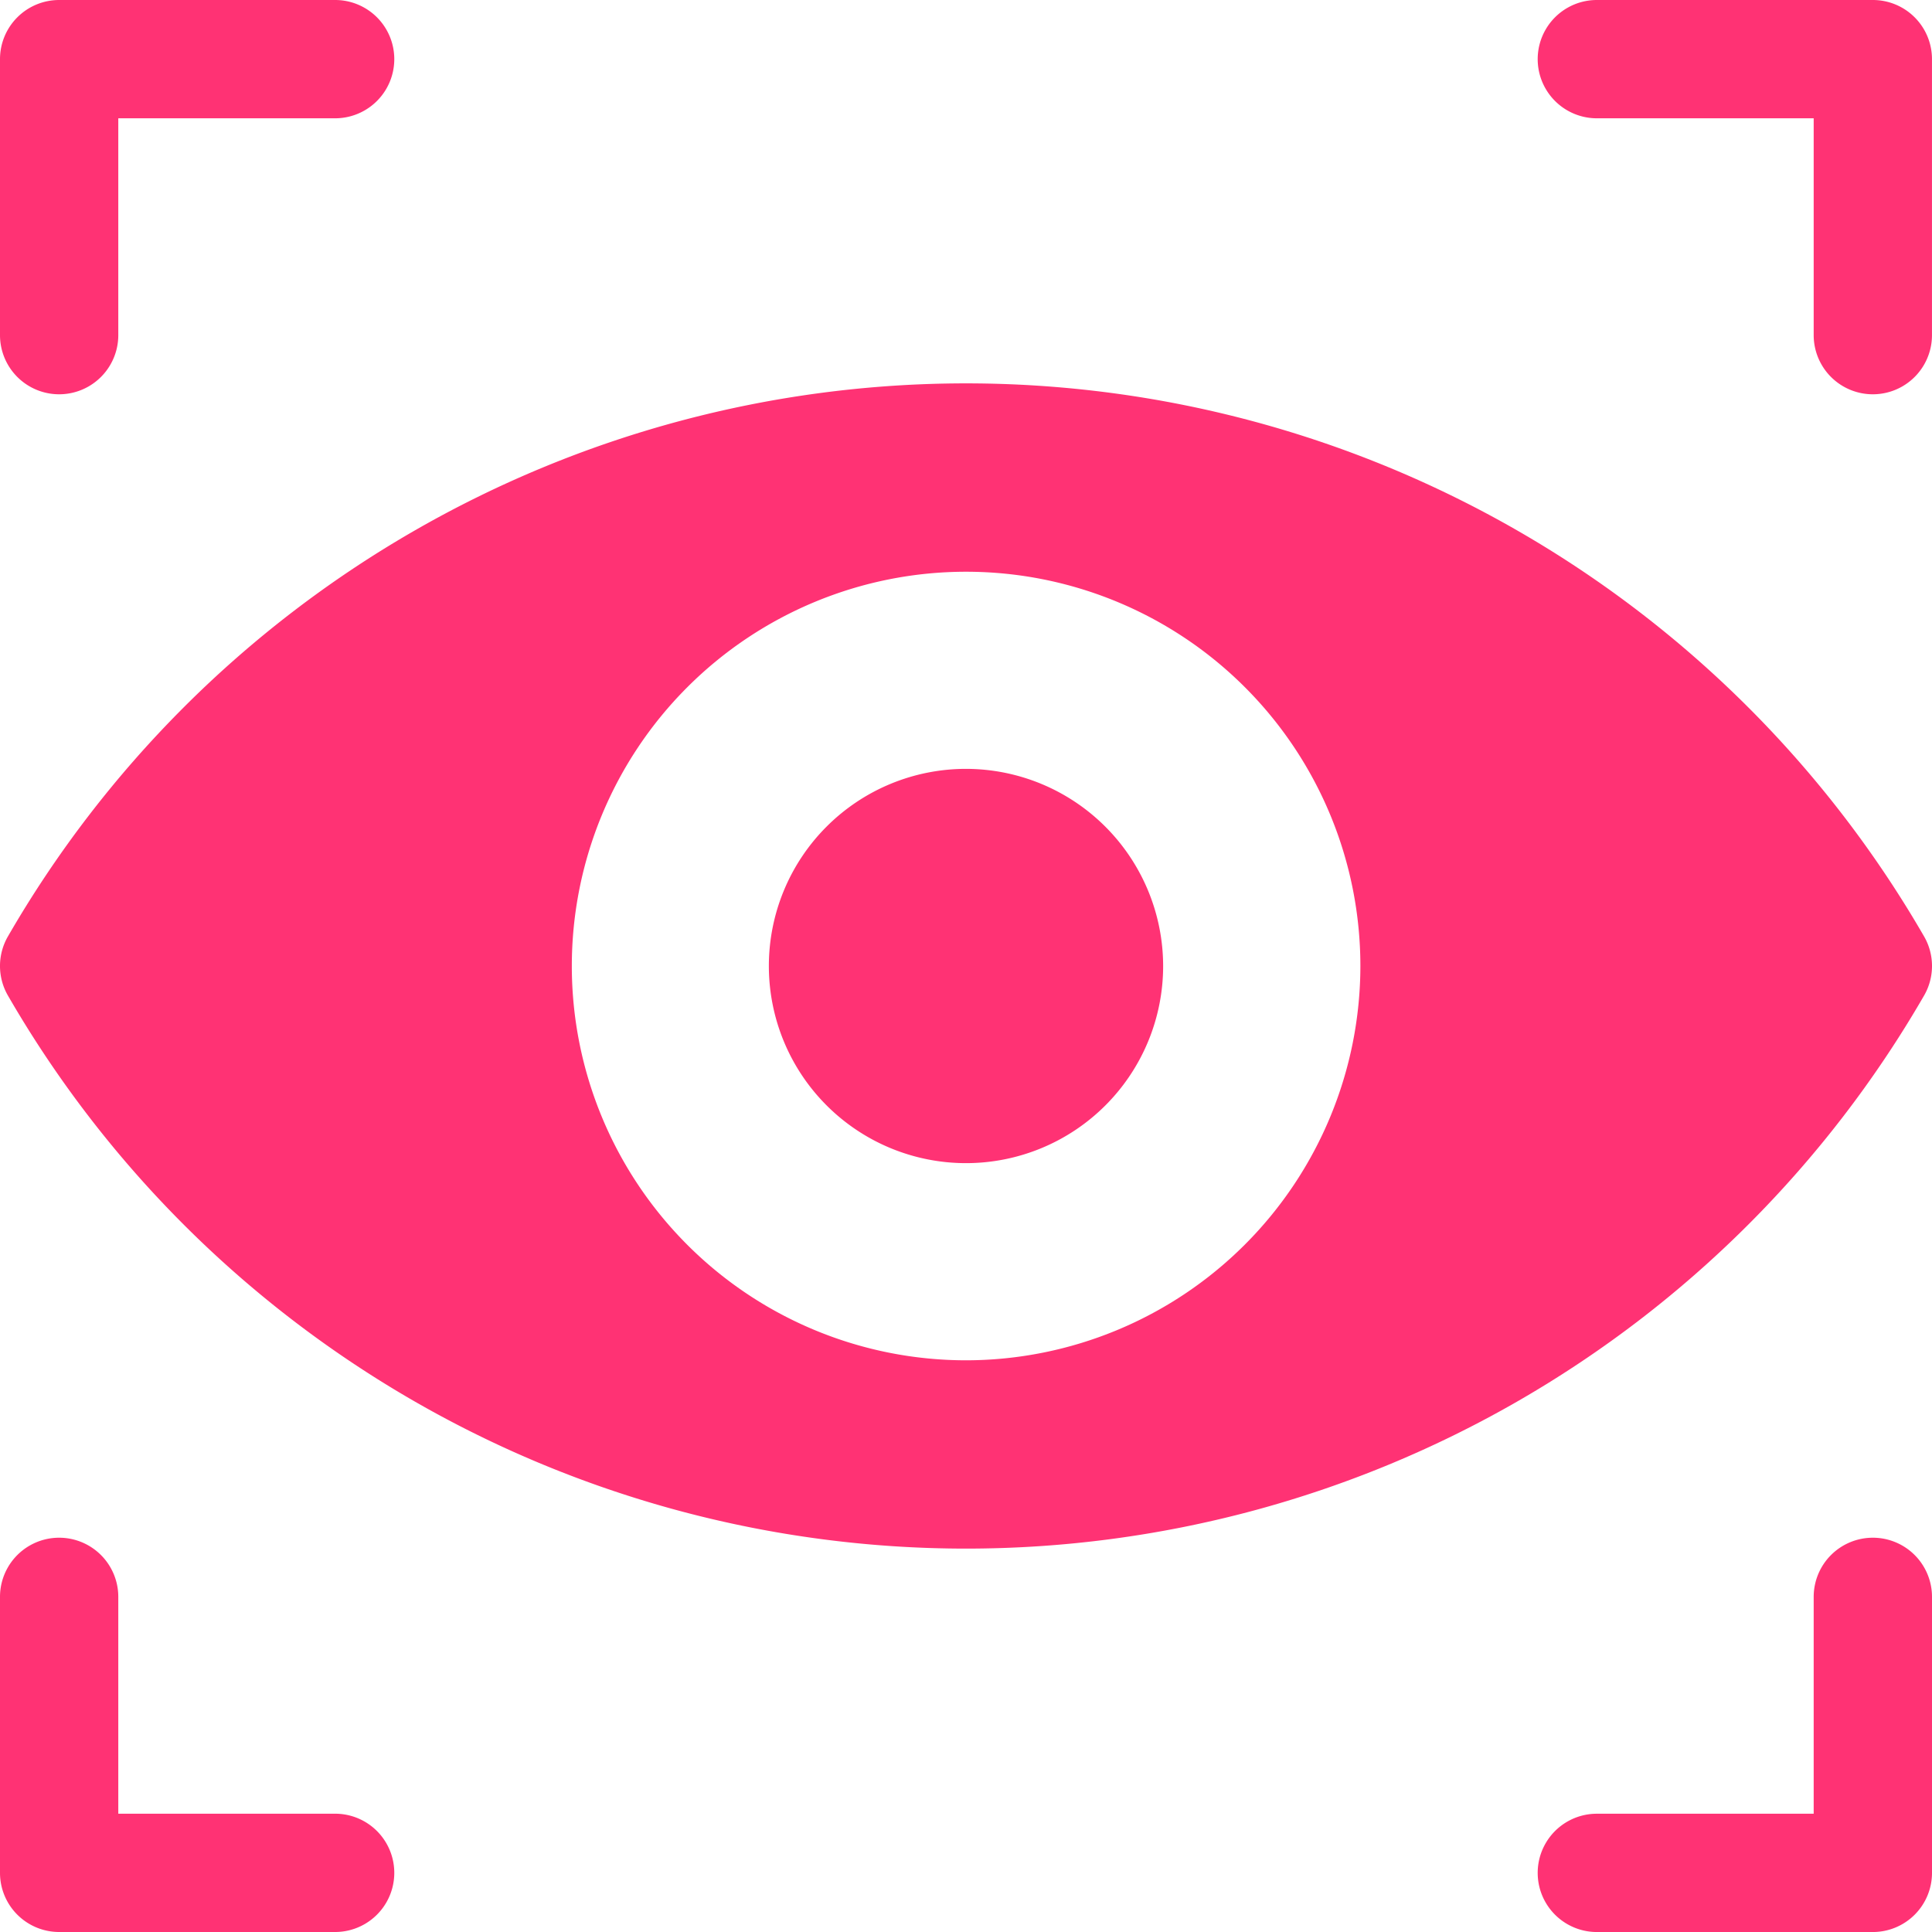
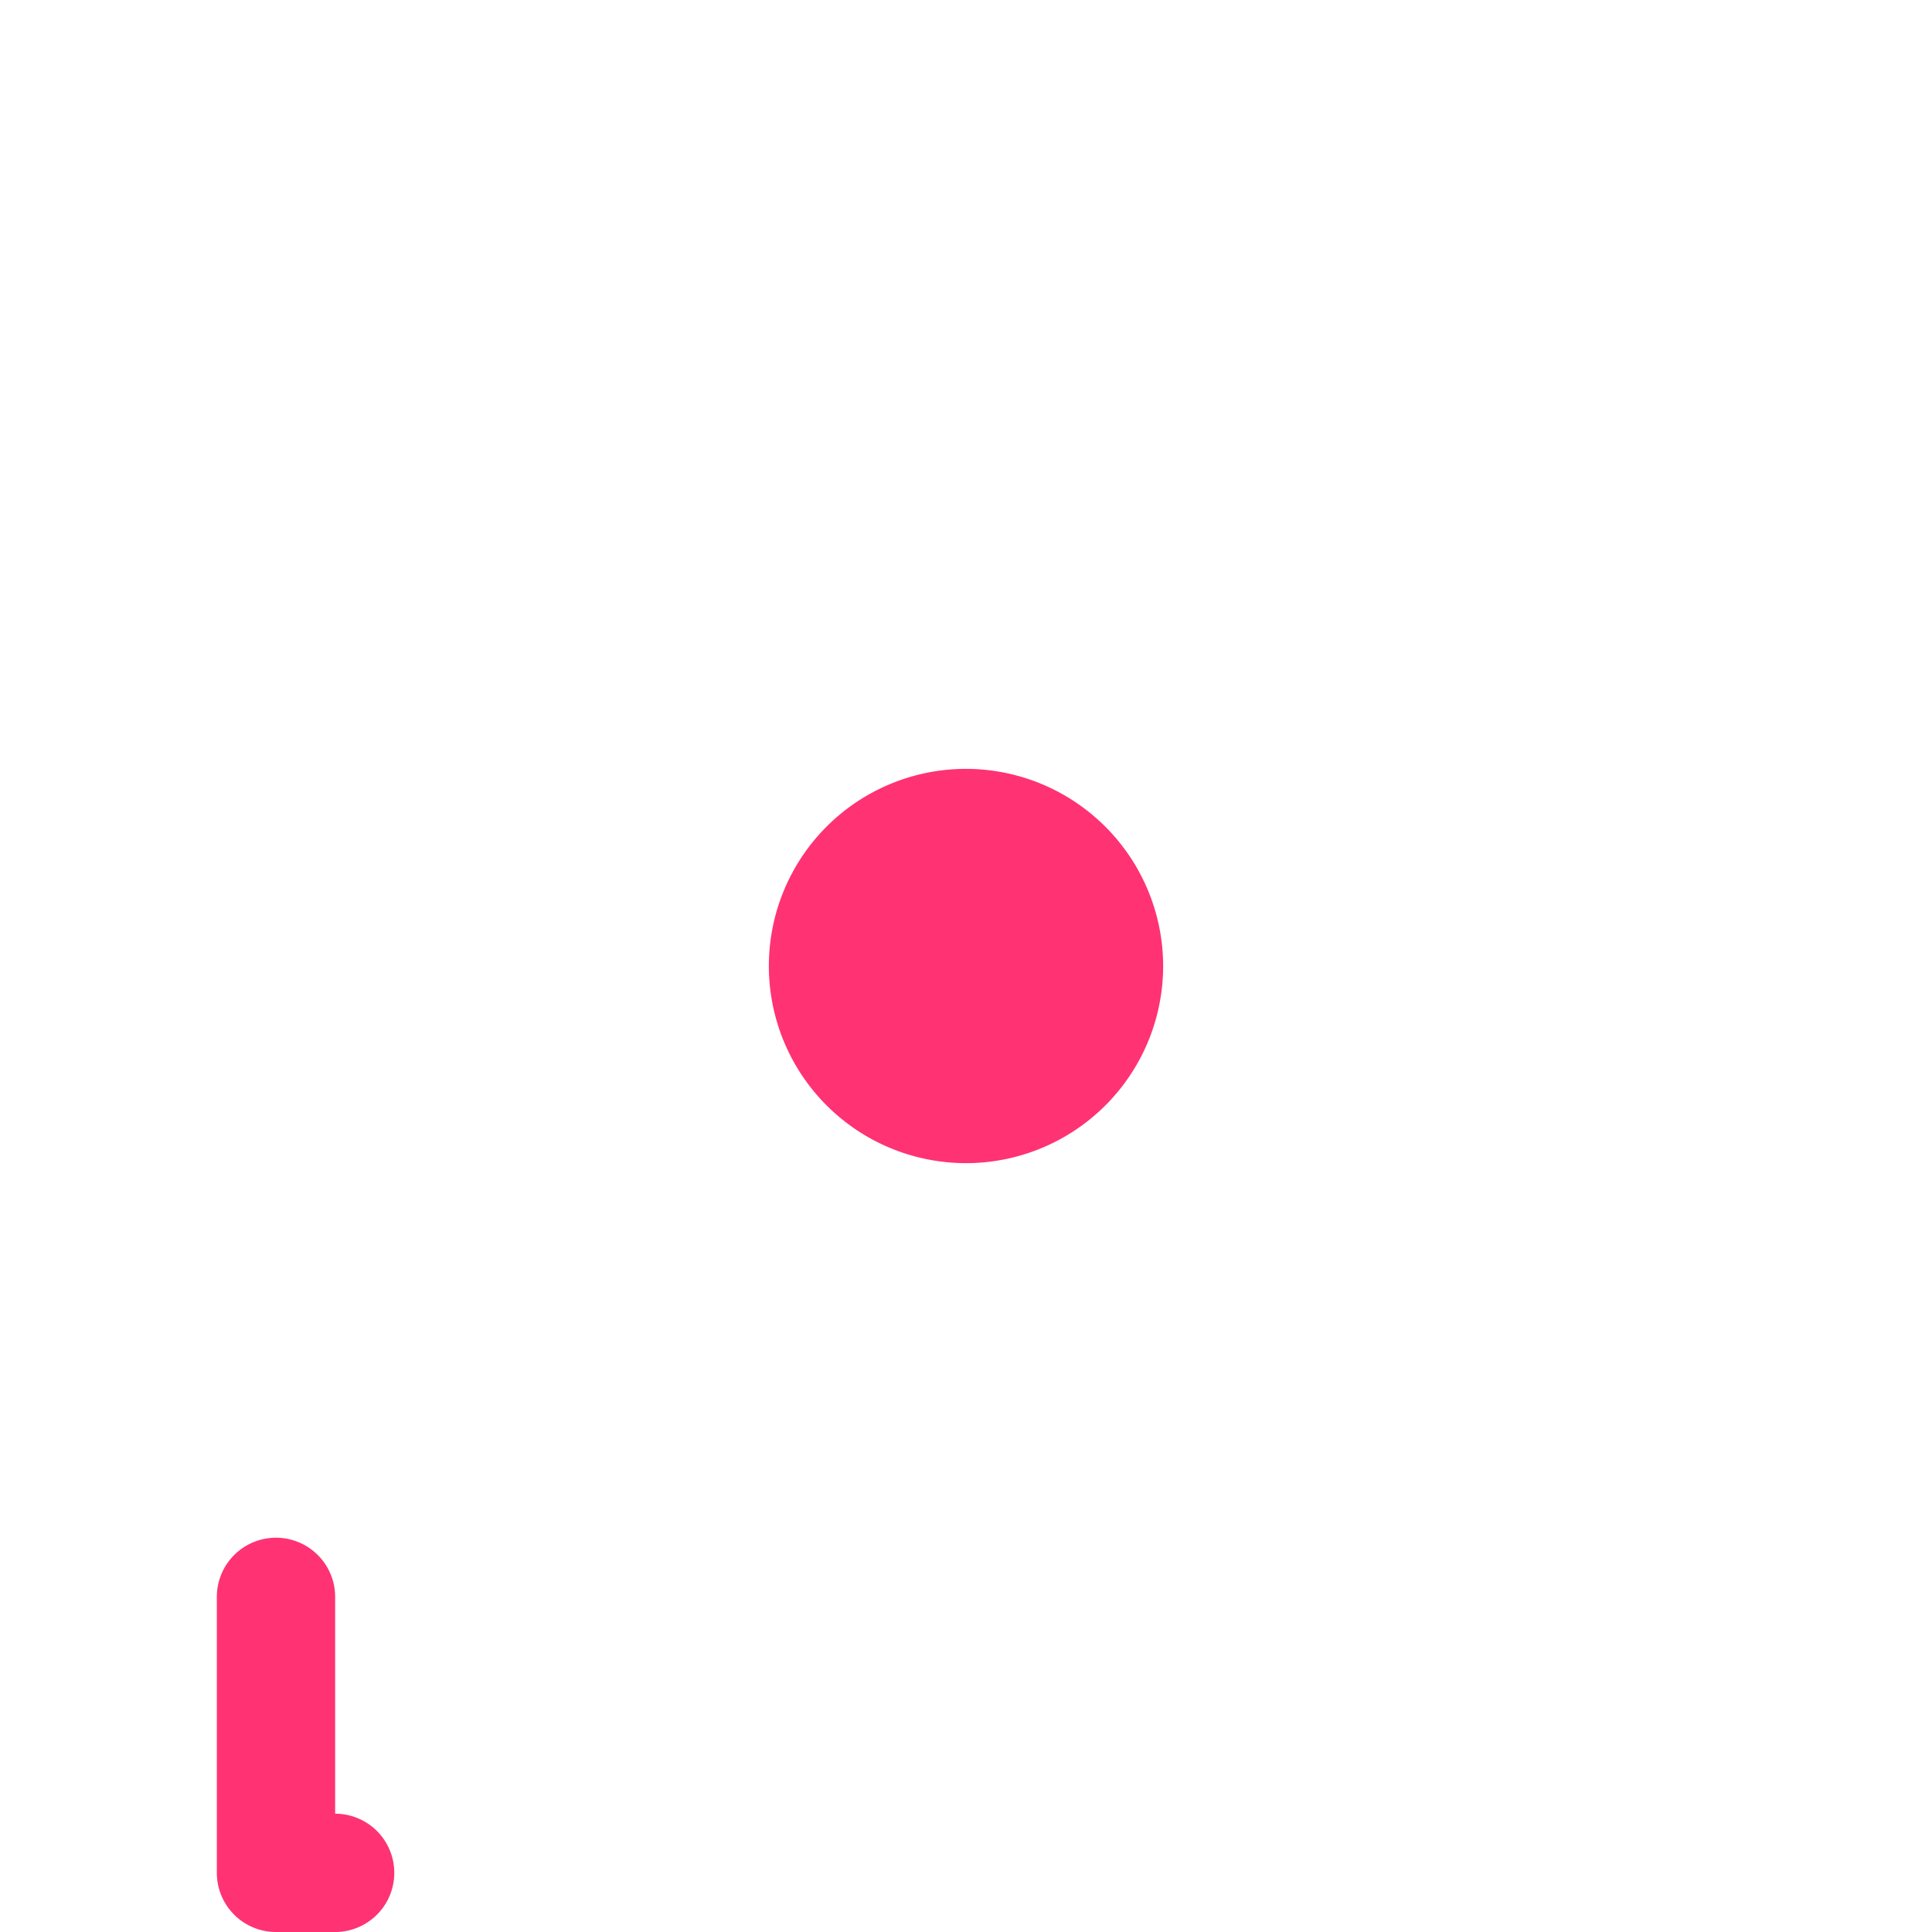
<svg xmlns="http://www.w3.org/2000/svg" id="visibilidad" width="91.886" height="91.886" viewBox="0 0 91.886 91.886">
  <g id="Grupo_70" data-name="Grupo 70" transform="translate(36.567 36.567)">
    <g id="Grupo_69" data-name="Grupo 69">
      <path id="Trazado_3155" data-name="Trazado 3155" d="M213.131,203.755a9.376,9.376,0,1,0,9.376,9.376A9.387,9.387,0,0,0,213.131,203.755Z" transform="translate(-203.755 -203.755)" fill="#ff3274" />
    </g>
  </g>
  <g id="Grupo_72" data-name="Grupo 72">
    <g id="Grupo_71" data-name="Grupo 71">
-       <path id="Trazado_3156" data-name="Trazado 3156" d="M15.939,0H2.813A2.813,2.813,0,0,0,0,2.813V15.939a2.813,2.813,0,1,0,5.626,0V5.626H15.939a2.813,2.813,0,0,0,0-5.626Z" fill="#ff3274" />
-     </g>
+       </g>
  </g>
  <g id="Grupo_74" data-name="Grupo 74" transform="translate(0 73.134)">
    <g id="Grupo_73" data-name="Grupo 73">
-       <path id="Trazado_3157" data-name="Trazado 3157" d="M15.939,420.637H5.626V410.324a2.813,2.813,0,0,0-5.626,0V423.45a2.813,2.813,0,0,0,2.813,2.813H15.939a2.813,2.813,0,0,0,0-5.626Z" transform="translate(0 -407.511)" fill="#ff3274" />
+       <path id="Trazado_3157" data-name="Trazado 3157" d="M15.939,420.637V410.324a2.813,2.813,0,0,0-5.626,0V423.45a2.813,2.813,0,0,0,2.813,2.813H15.939a2.813,2.813,0,0,0,0-5.626Z" transform="translate(0 -407.511)" fill="#ff3274" />
    </g>
  </g>
  <g id="Grupo_76" data-name="Grupo 76" transform="translate(73.133)">
    <g id="Grupo_75" data-name="Grupo 75">
-       <path id="Trazado_3158" data-name="Trazado 3158" d="M423.443,0H410.317a2.813,2.813,0,0,0,0,5.626H420.63V15.939a2.813,2.813,0,1,0,5.626,0V2.813A2.812,2.812,0,0,0,423.443,0Z" transform="translate(-407.504)" fill="#ff3274" />
-     </g>
+       </g>
  </g>
  <g id="Grupo_78" data-name="Grupo 78" transform="translate(73.133 73.134)">
    <g id="Grupo_77" data-name="Grupo 77">
-       <path id="Trazado_3159" data-name="Trazado 3159" d="M423.444,407.51a2.813,2.813,0,0,0-2.813,2.813v10.314H410.318a2.813,2.813,0,0,0,0,5.626h13.127a2.813,2.813,0,0,0,2.813-2.813V410.323A2.813,2.813,0,0,0,423.444,407.51Z" transform="translate(-407.505 -407.51)" fill="#ff3274" />
-     </g>
+       </g>
  </g>
  <g id="Grupo_80" data-name="Grupo 80" transform="translate(0 18.234)">
    <g id="Grupo_79" data-name="Grupo 79">
-       <path id="Trazado_3160" data-name="Trazado 3160" d="M91.508,127.9a52.62,52.62,0,0,0-91.13,0,2.812,2.812,0,0,0,0,2.817,52.62,52.62,0,0,0,91.13,0A2.812,2.812,0,0,0,91.508,127.9ZM45.943,148.062A18.752,18.752,0,1,1,64.7,129.309,18.774,18.774,0,0,1,45.943,148.062Z" transform="translate(0 -101.6)" fill="#ff3274" />
-     </g>
+       </g>
  </g>
</svg>